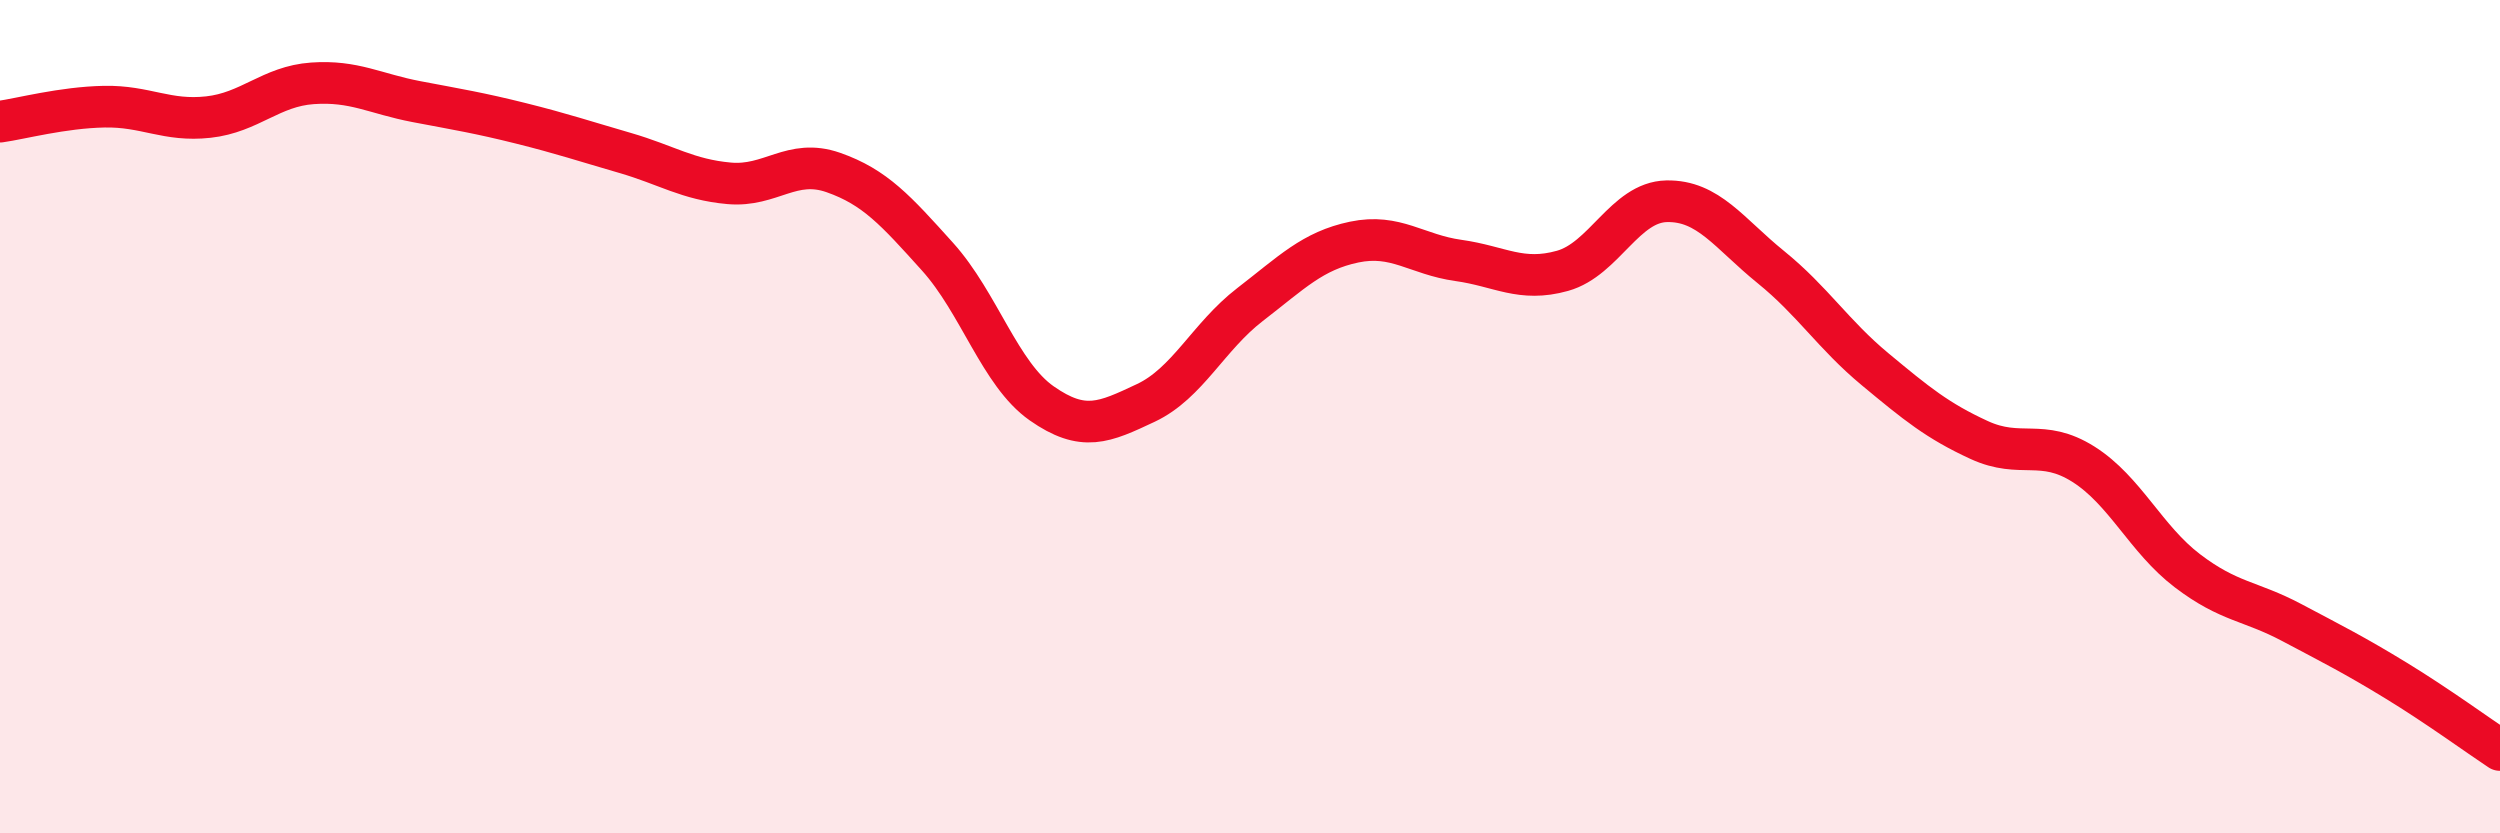
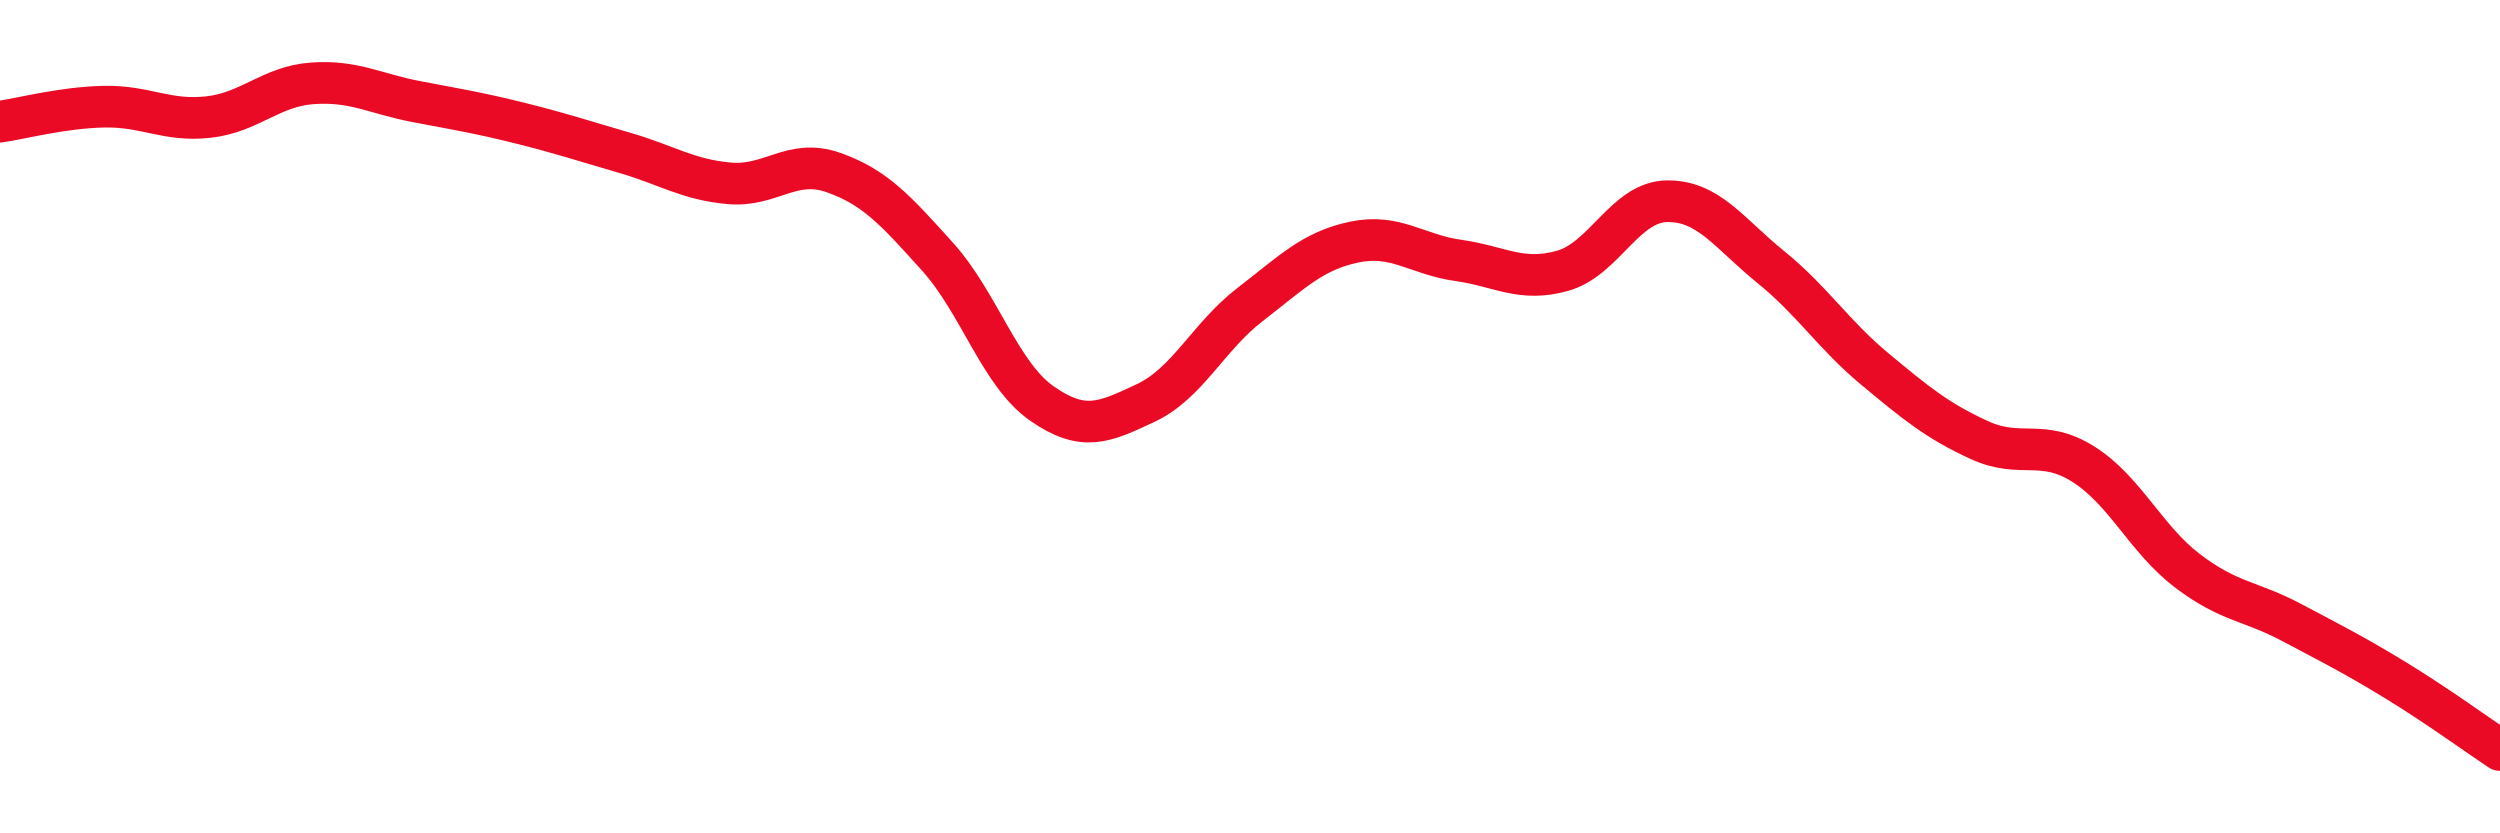
<svg xmlns="http://www.w3.org/2000/svg" width="60" height="20" viewBox="0 0 60 20">
-   <path d="M 0,2.92 C 0.5,2.85 1.5,2.58 2.5,2.56 C 3.5,2.54 4,2.92 5,2.81 C 6,2.7 6.5,2.07 7.5,2 C 8.5,1.93 9,2.25 10,2.44 C 11,2.63 11.5,2.71 12.5,2.96 C 13.5,3.21 14,3.38 15,3.67 C 16,3.96 16.5,4.31 17.5,4.4 C 18.5,4.49 19,3.79 20,4.14 C 21,4.49 21.5,5.05 22.5,6.16 C 23.5,7.27 24,8.98 25,9.68 C 26,10.38 26.5,10.14 27.5,9.67 C 28.5,9.2 29,8.08 30,7.31 C 31,6.54 31.5,6.02 32.5,5.81 C 33.5,5.6 34,6.11 35,6.25 C 36,6.39 36.5,6.78 37.5,6.5 C 38.5,6.22 39,4.85 40,4.83 C 41,4.81 41.5,5.6 42.5,6.41 C 43.5,7.22 44,8.03 45,8.86 C 46,9.69 46.5,10.1 47.5,10.56 C 48.5,11.02 49,10.51 50,11.14 C 51,11.77 51.5,12.94 52.5,13.7 C 53.5,14.46 54,14.41 55,14.94 C 56,15.47 56.5,15.72 57.5,16.33 C 58.5,16.94 59.5,17.67 60,18L60 20L0 20Z" fill="#EB0A25" opacity="0.1" stroke-linecap="round" stroke-linejoin="round" />
  <path d="M 0,2.92 C 0.5,2.85 1.5,2.58 2.5,2.56 C 3.5,2.54 4,2.92 5,2.81 C 6,2.7 6.5,2.07 7.5,2 C 8.5,1.93 9,2.25 10,2.44 C 11,2.63 11.5,2.71 12.5,2.96 C 13.5,3.21 14,3.38 15,3.67 C 16,3.96 16.5,4.31 17.5,4.4 C 18.5,4.49 19,3.79 20,4.14 C 21,4.49 21.5,5.05 22.5,6.16 C 23.5,7.27 24,8.98 25,9.68 C 26,10.38 26.5,10.14 27.5,9.67 C 28.5,9.2 29,8.08 30,7.31 C 31,6.54 31.5,6.02 32.5,5.81 C 33.5,5.6 34,6.11 35,6.25 C 36,6.39 36.5,6.78 37.5,6.5 C 38.5,6.22 39,4.85 40,4.83 C 41,4.81 41.5,5.6 42.5,6.41 C 43.5,7.22 44,8.03 45,8.86 C 46,9.69 46.5,10.1 47.5,10.56 C 48.5,11.02 49,10.51 50,11.14 C 51,11.77 51.5,12.94 52.5,13.7 C 53.5,14.46 54,14.41 55,14.94 C 56,15.47 56.5,15.72 57.5,16.33 C 58.5,16.94 59.5,17.67 60,18" stroke="#EB0A25" stroke-width="1" fill="none" stroke-linecap="round" stroke-linejoin="round" />
</svg>